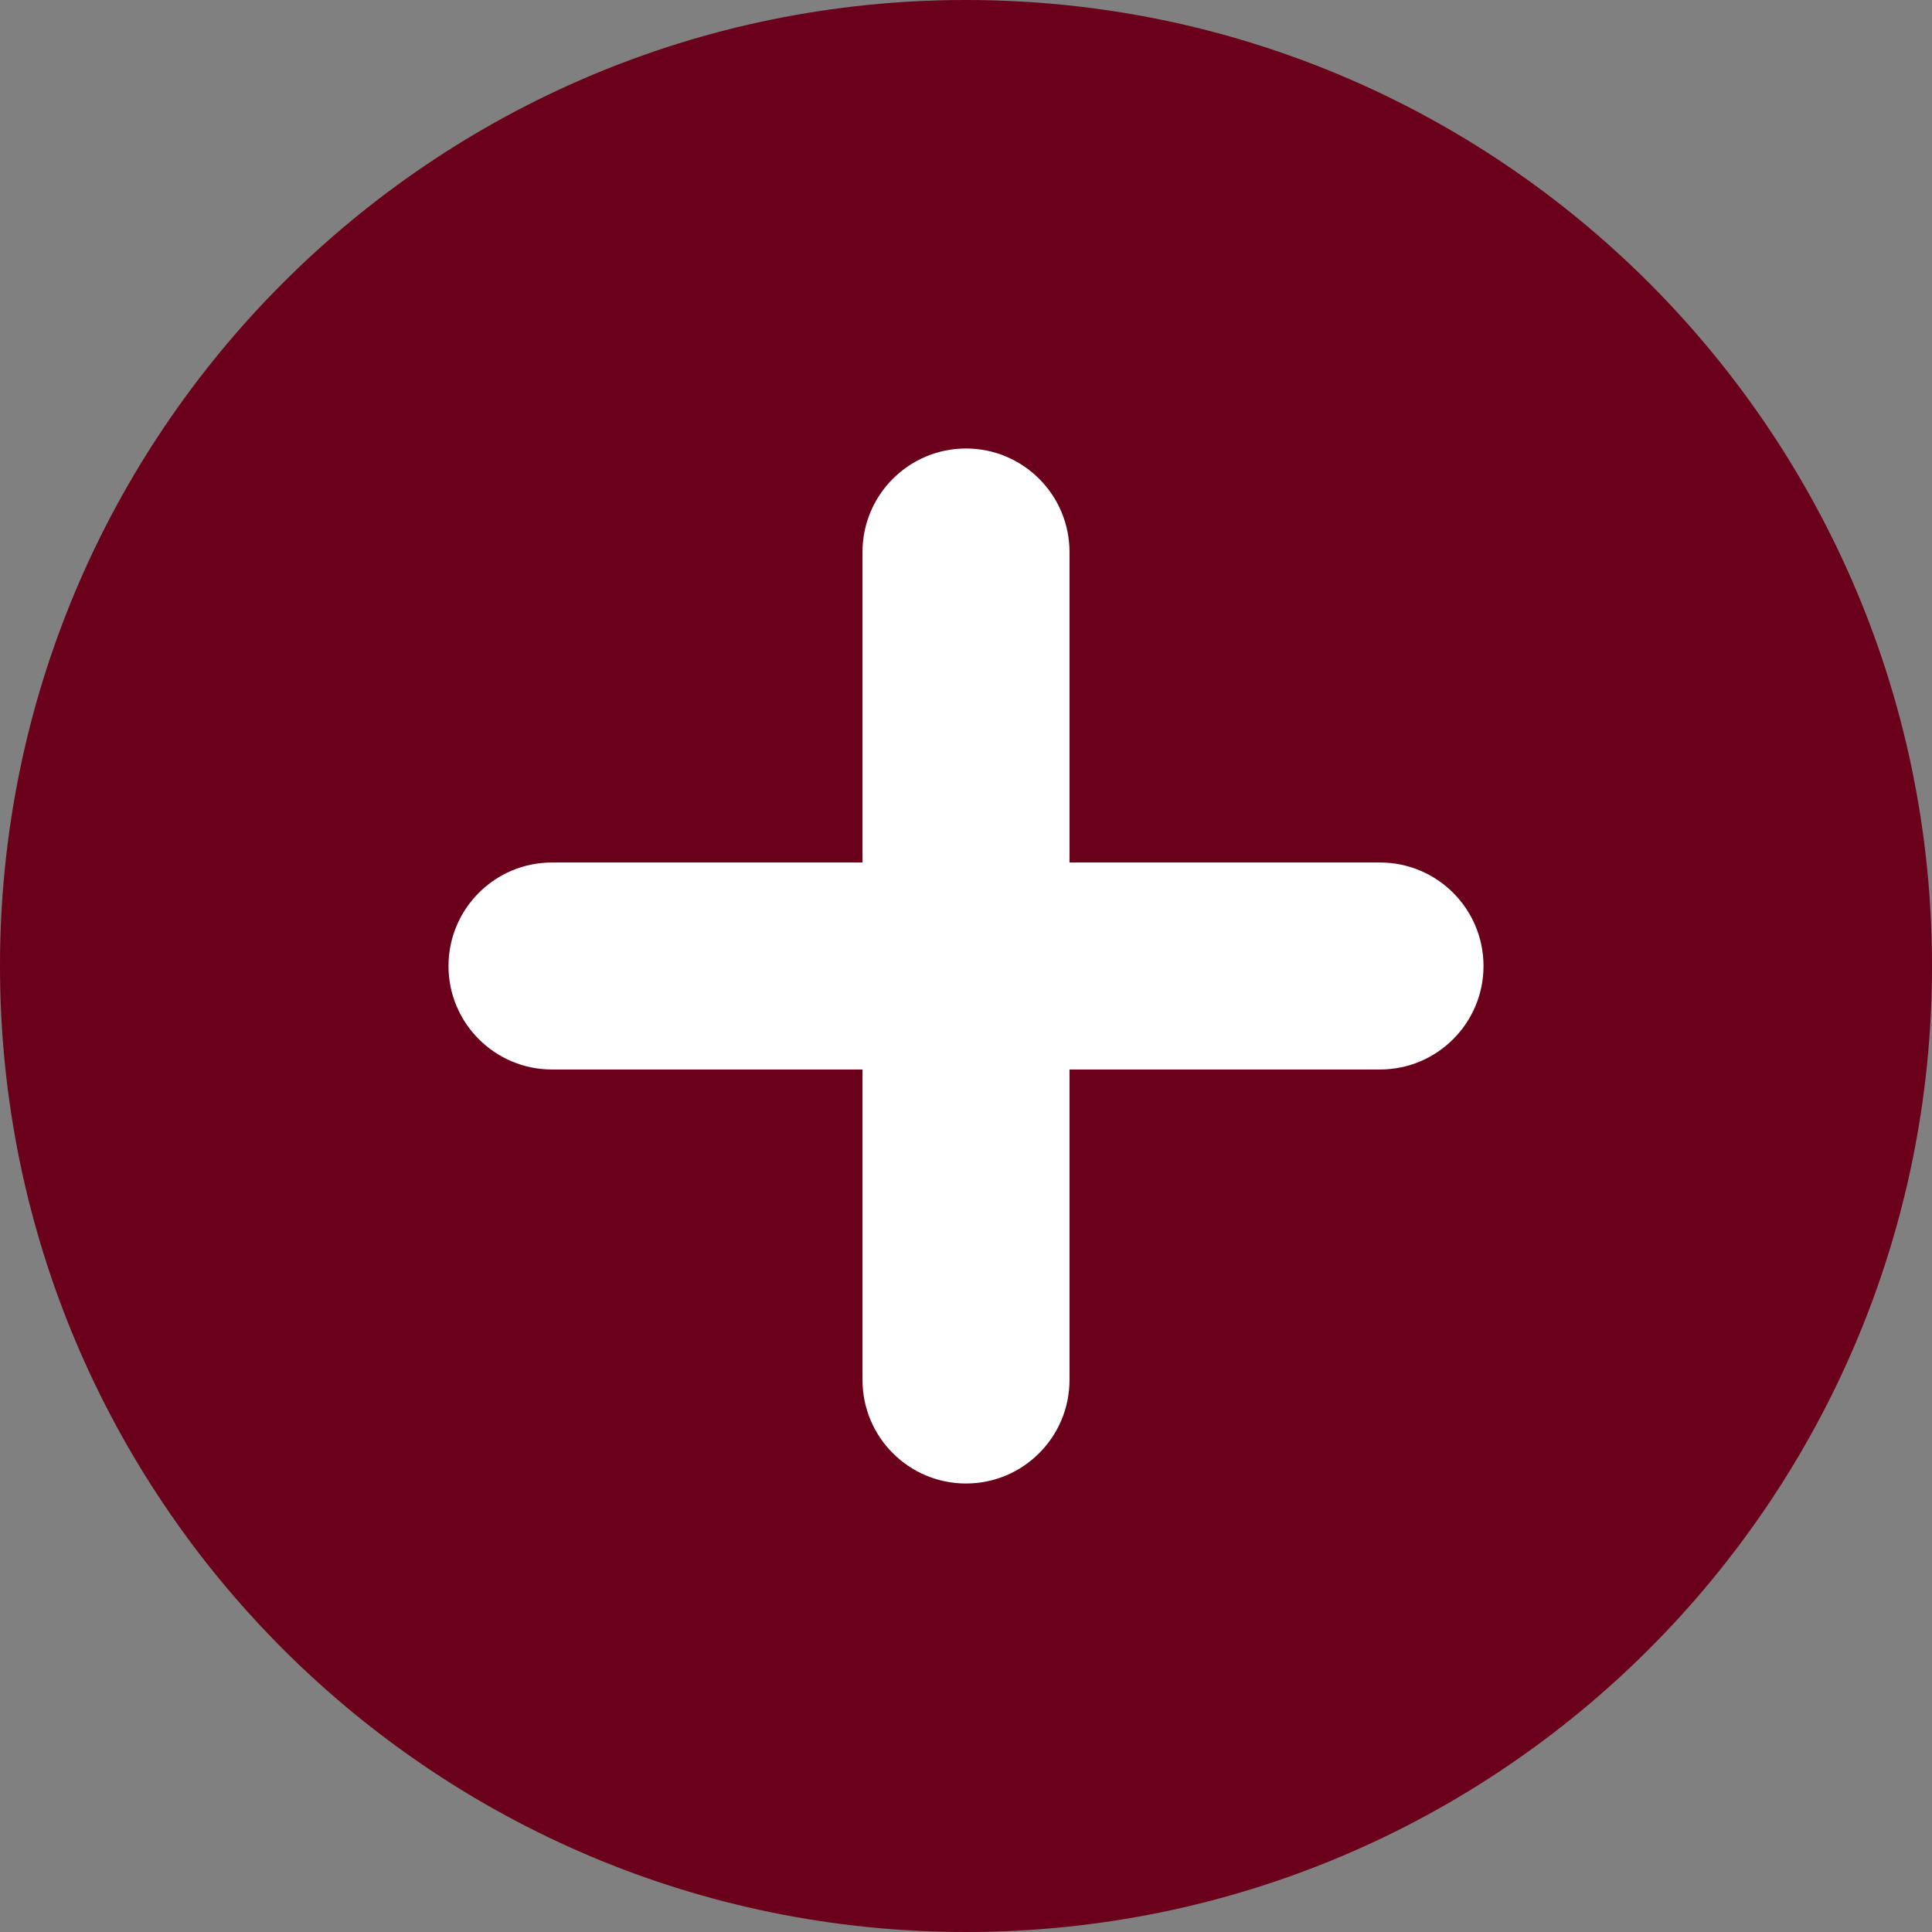
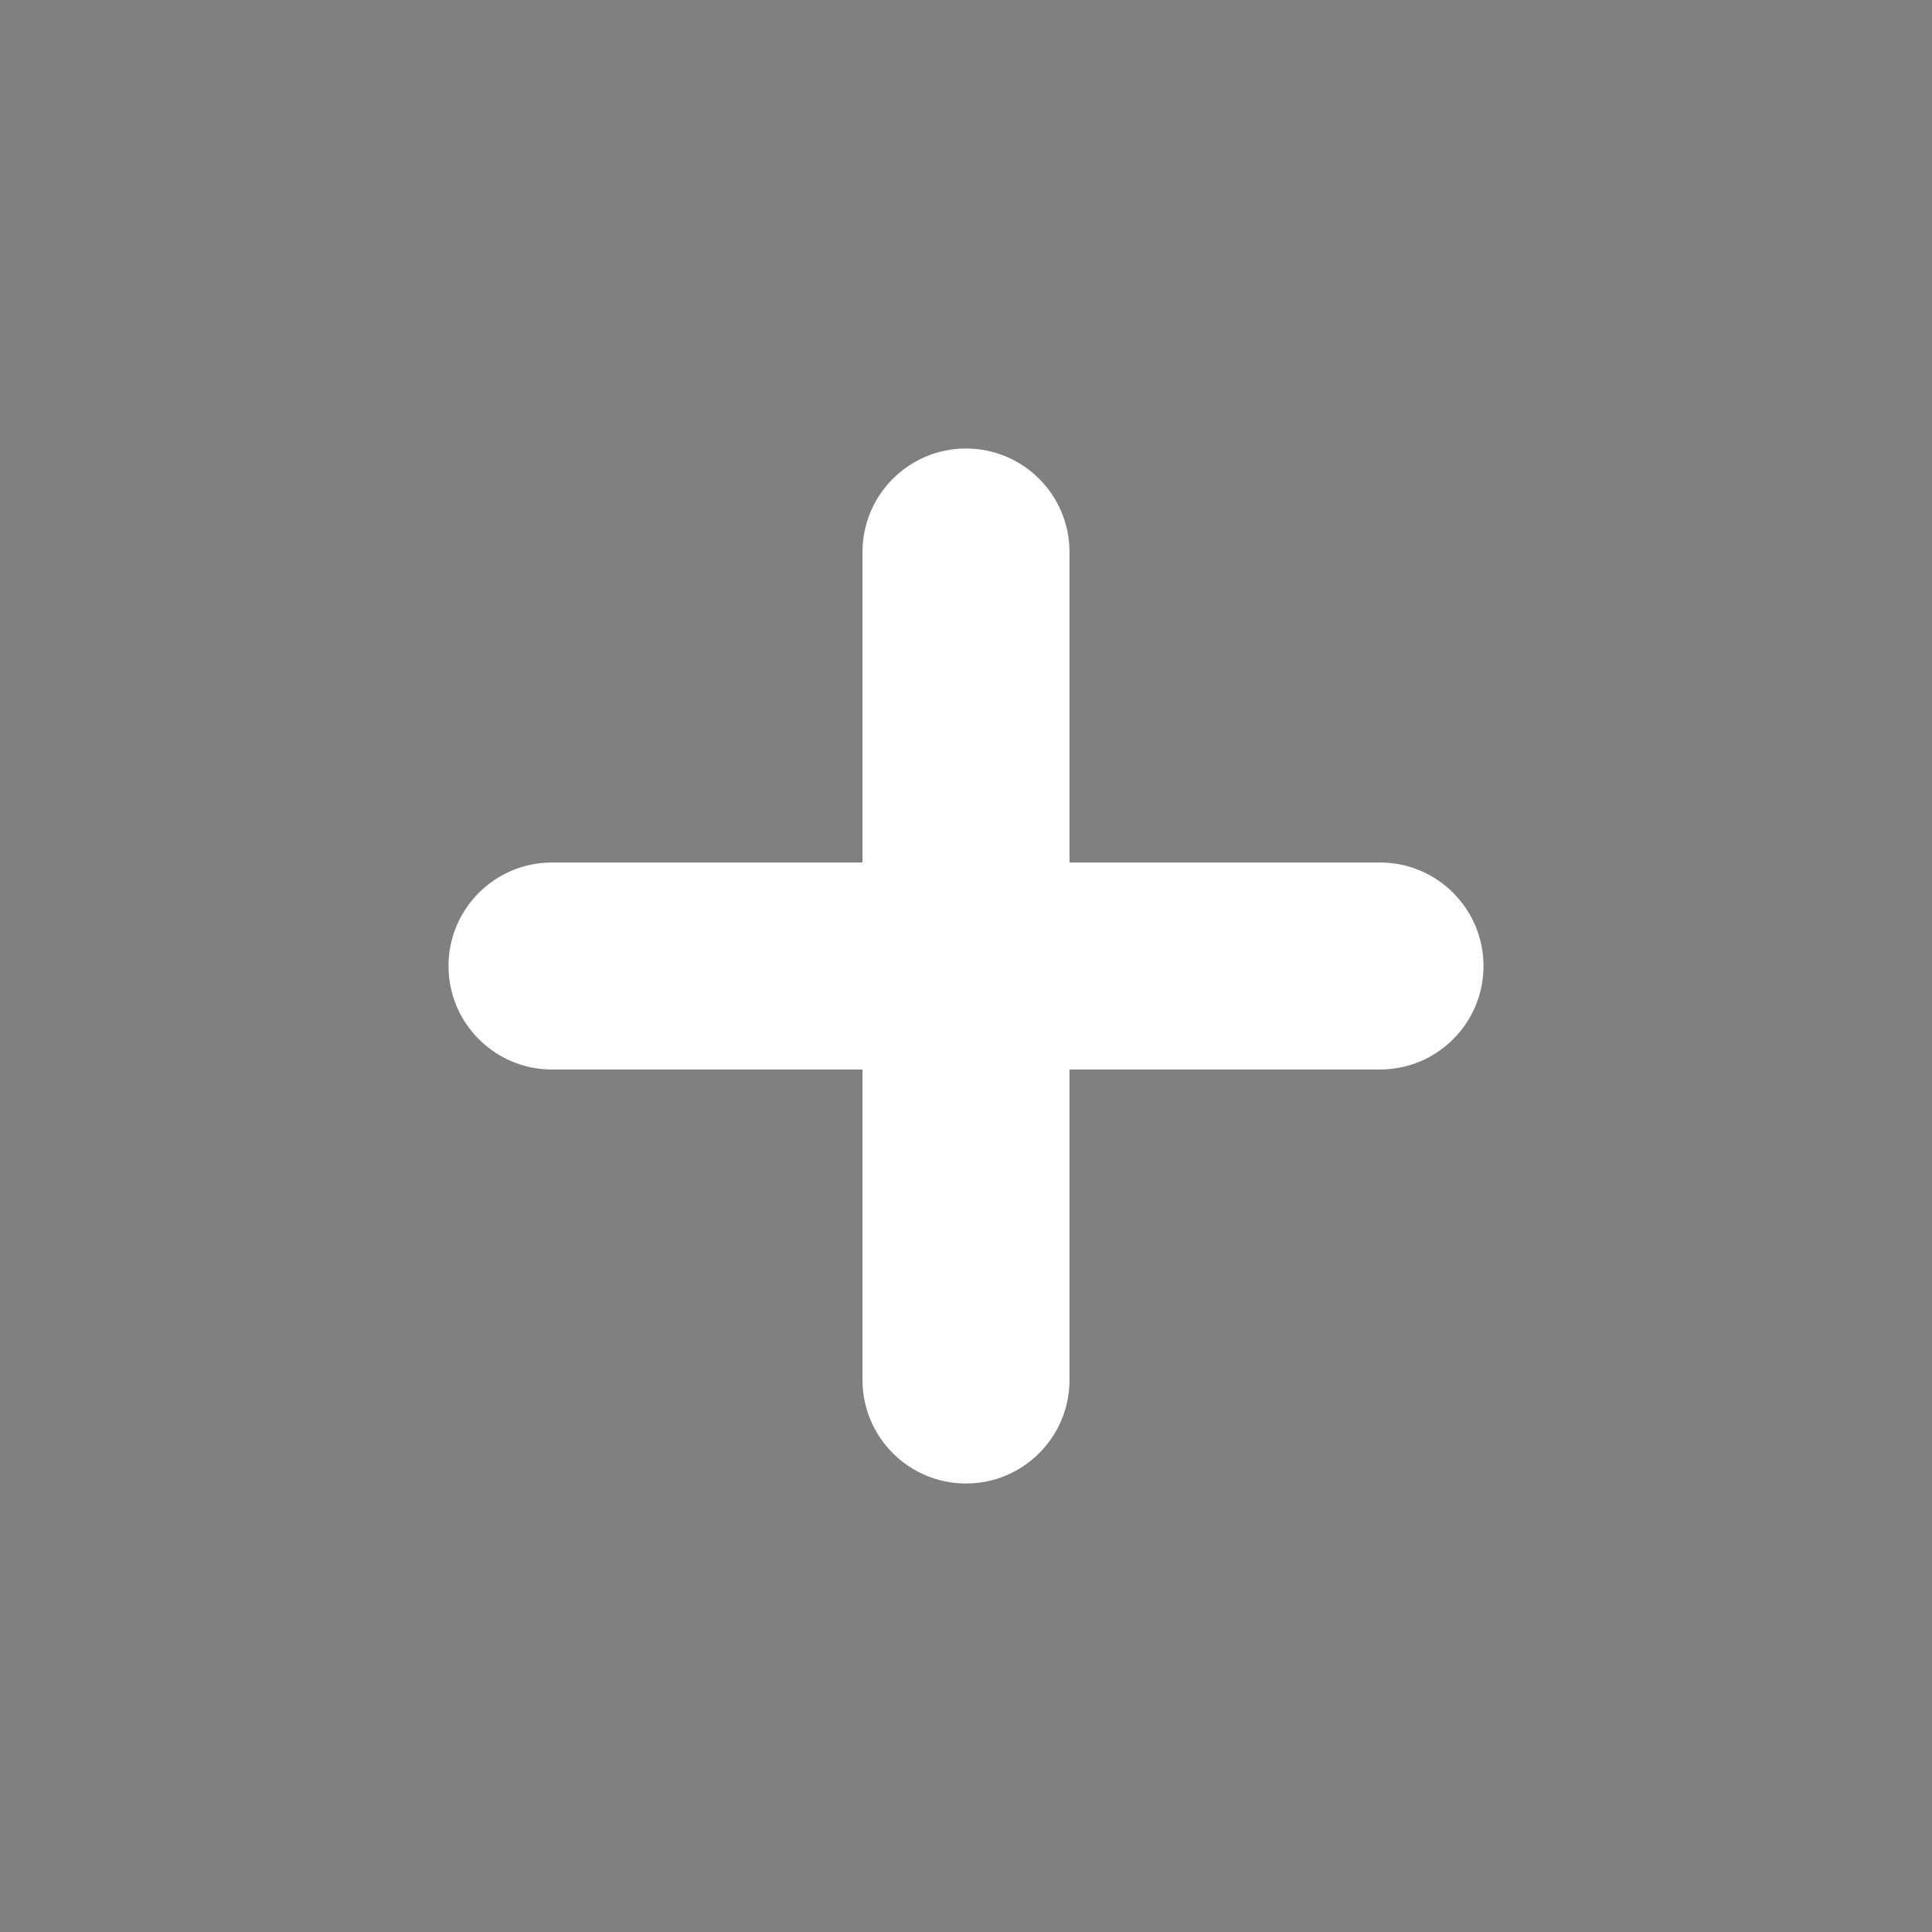
<svg xmlns="http://www.w3.org/2000/svg" width="14" height="14" viewBox="0 0 14 14" fill="none">
  <rect x="0" y="0" width="14" height="14" fill="#808080" stroke="none" />
-   <path d="M14 7C14 10.866 10.866 14 7 14C3.134 14 0 10.866 0 7C0 3.134 3.134 0 7 0C10.866 0 14 3.134 14 7Z" fill="#6B001A" />
  <path fill-rule="evenodd" clip-rule="evenodd" d="M6.25 10C6.25 10.414 6.586 10.75 7 10.75C7.414 10.75 7.75 10.414 7.75 10V7.75H10C10.414 7.75 10.75 7.414 10.75 7C10.75 6.586 10.414 6.25 10 6.25H7.75V4C7.75 3.586 7.414 3.25 7 3.25C6.586 3.25 6.25 3.586 6.25 4V6.25H4C3.586 6.25 3.25 6.586 3.25 7C3.25 7.414 3.586 7.75 4 7.75H6.25V10Z" fill="white" />
</svg>